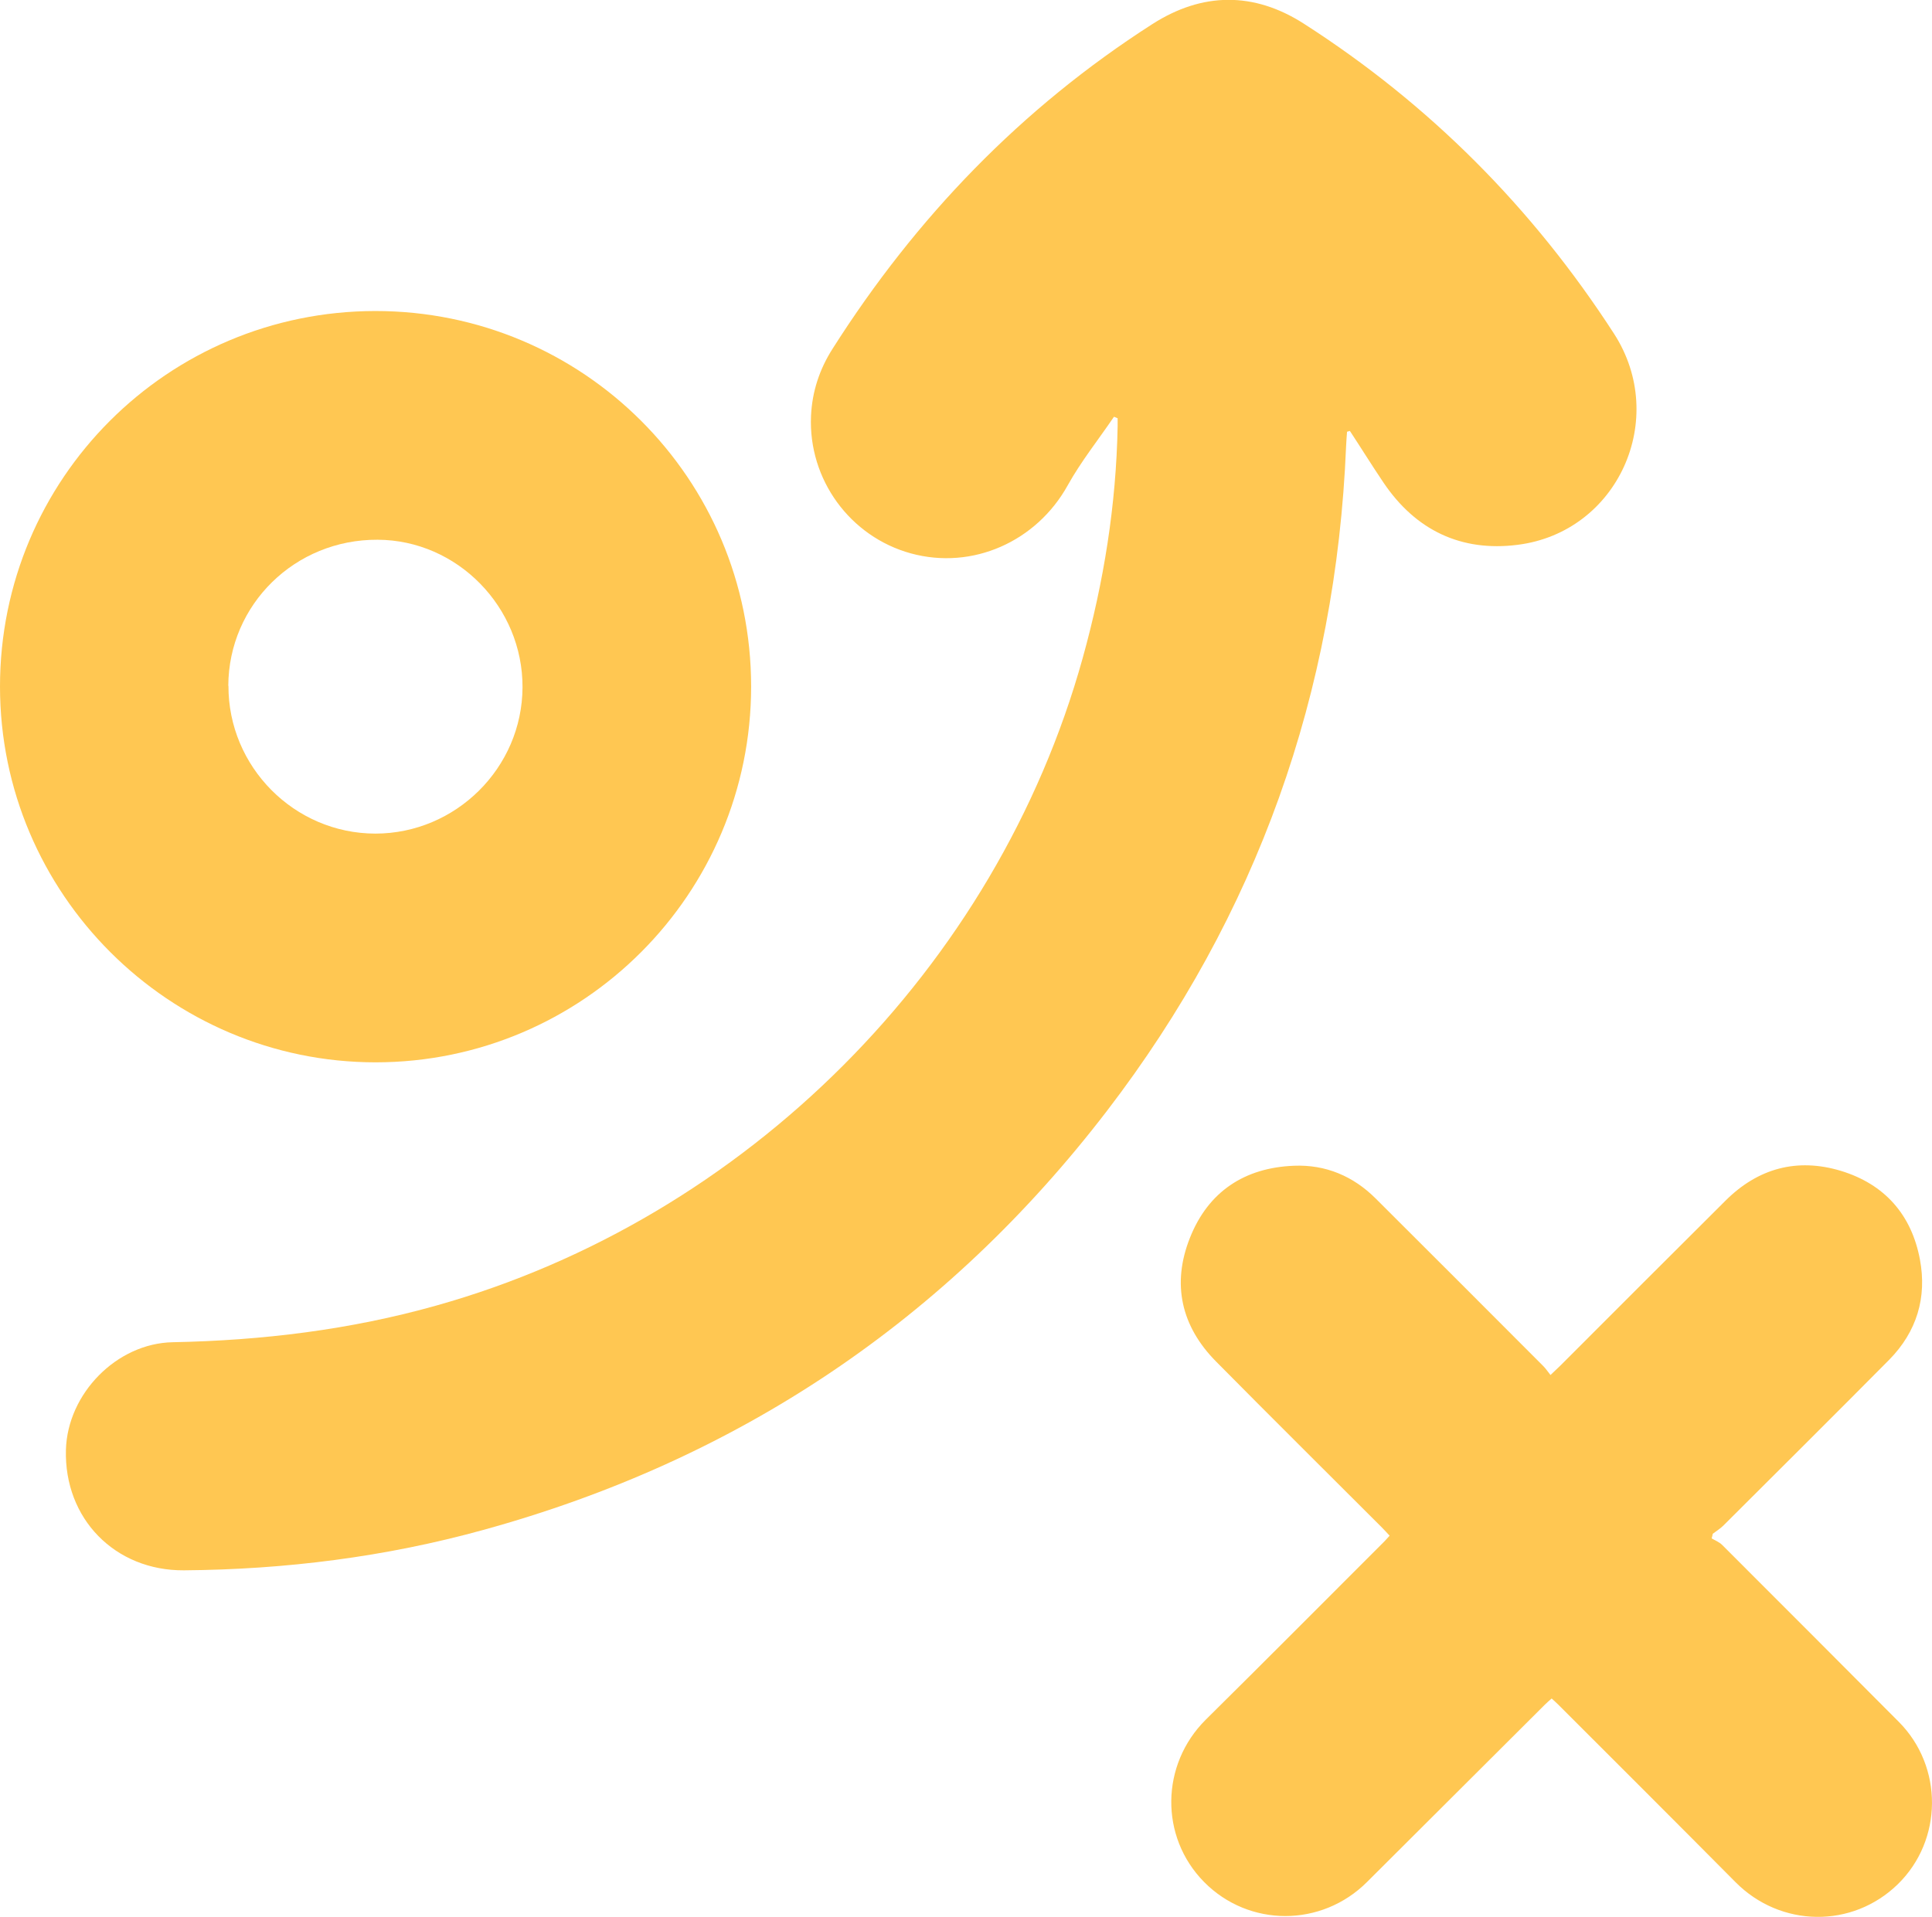
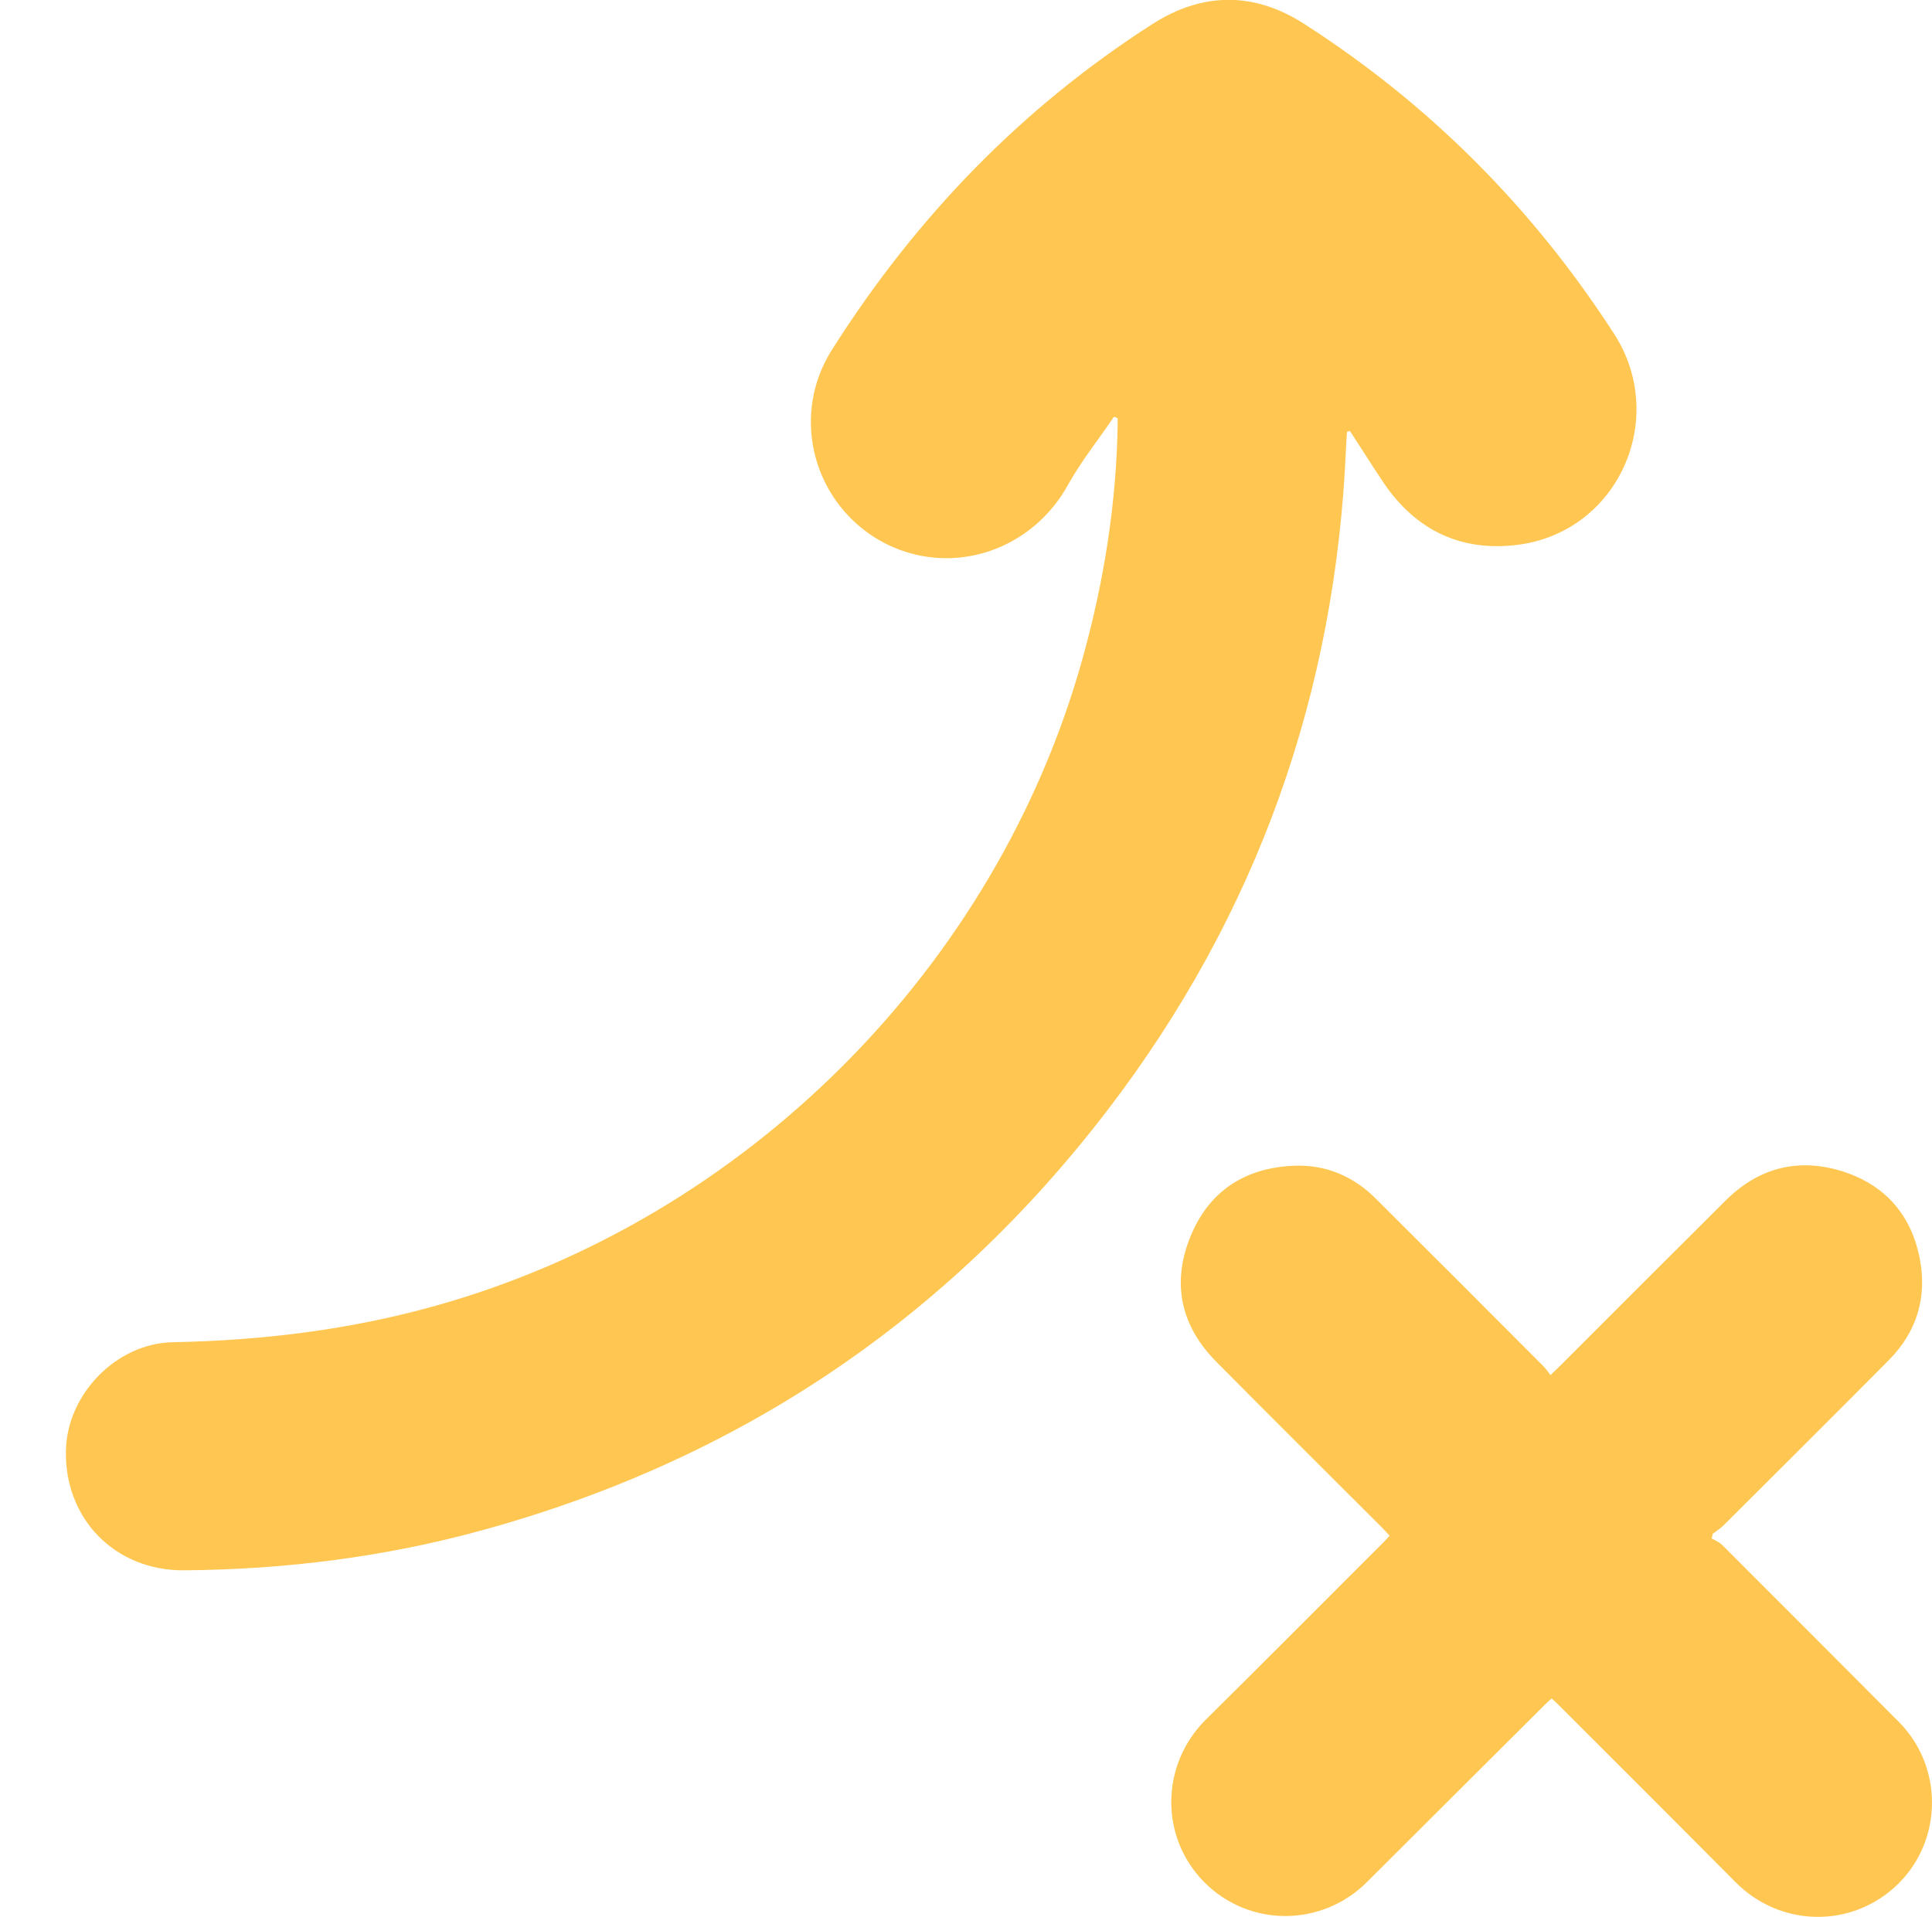
<svg xmlns="http://www.w3.org/2000/svg" id="Layer_1" data-name="Layer 1" version="1.1" viewBox="0 0 121.61 120.67">
  <defs>
    <style> .cls-1 { fill: #ffc752; stroke-width: 0px; } </style>
  </defs>
  <path class="cls-1" d="M70.11,26.25c-.97,1.43-2.06,2.79-2.9,4.3-1.96,3.54-5.99,5.35-9.87,4.29-3.83-1.05-6.47-4.65-6.29-8.66.07-1.52.53-2.93,1.36-4.23,5.24-8.25,11.87-15.14,20.12-20.43,3.15-2.02,6.39-2.05,9.54-.03,7.92,5.08,14.41,11.61,19.52,19.51,3.47,5.36.25,12.51-6.07,13.3-3.55.45-6.41-.92-8.43-3.91-.73-1.08-1.41-2.18-2.12-3.26-.06.02-.12.03-.18.05-.02.31-.05.61-.06.92-.64,15.51-5.6,29.5-15.04,41.82-10.11,13.19-23.24,21.99-39.28,26.4-6.16,1.7-12.45,2.49-18.83,2.54-4.34.03-7.55-3.25-7.43-7.59.1-3.53,3.19-6.7,6.72-6.77,5.63-.11,11.17-.78,16.6-2.31,19.48-5.47,35.26-21.27,40.68-40.76,1.33-4.78,2.11-9.65,2.2-14.61,0-.16,0-.33,0-.49-.07-.03-.15-.06-.22-.09Z" />
-   <path class="cls-1" d="M47.28,43.21c0,13.06-10.58,23.66-23.63,23.67C10.63,66.88,0,56.26,0,43.22c0-13.07,10.55-23.63,23.63-23.64,13.07,0,23.64,10.55,23.65,23.62ZM14.38,43.17c-.02,5.1,4.14,9.3,9.24,9.31,5.07,0,9.25-4.14,9.27-9.21.02-5.06-4.11-9.27-9.12-9.29-5.19-.03-9.38,4.07-9.4,9.2Z" />
  <path class="cls-1" d="M97.6,86.56c.27-.26.44-.42.61-.58,3.47-3.47,6.93-6.94,10.41-10.4,2.04-2.03,4.49-2.7,7.25-1.87,2.76.84,4.45,2.76,4.98,5.58.45,2.4-.2,4.55-1.93,6.31-3.47,3.5-6.96,6.97-10.45,10.45-.19.19-.44.34-.66.51-.02.1-.04.19-.07.29.22.13.48.23.66.41,3.71,3.71,7.42,7.42,11.12,11.14,2.81,2.82,2.78,7.45-.06,10.22-2.87,2.8-7.39,2.73-10.22-.13-3.71-3.74-7.44-7.46-11.17-11.19-.12-.12-.25-.23-.4-.37-.16.14-.3.26-.43.39-3.73,3.72-7.46,7.44-11.19,11.16-2.86,2.86-7.44,2.86-10.26,0-2.8-2.84-2.74-7.39.11-10.22,3.76-3.72,7.49-7.47,11.23-11.21.1-.1.2-.22.34-.37-.17-.18-.32-.35-.48-.51-3.48-3.48-6.98-6.95-10.44-10.45-2.21-2.23-2.8-4.9-1.65-7.79,1.15-2.91,3.44-4.42,6.55-4.54,1.99-.08,3.73.65,5.15,2.07,3.52,3.51,7.03,7.02,10.54,10.54.15.15.27.33.46.57Z" />
</svg>